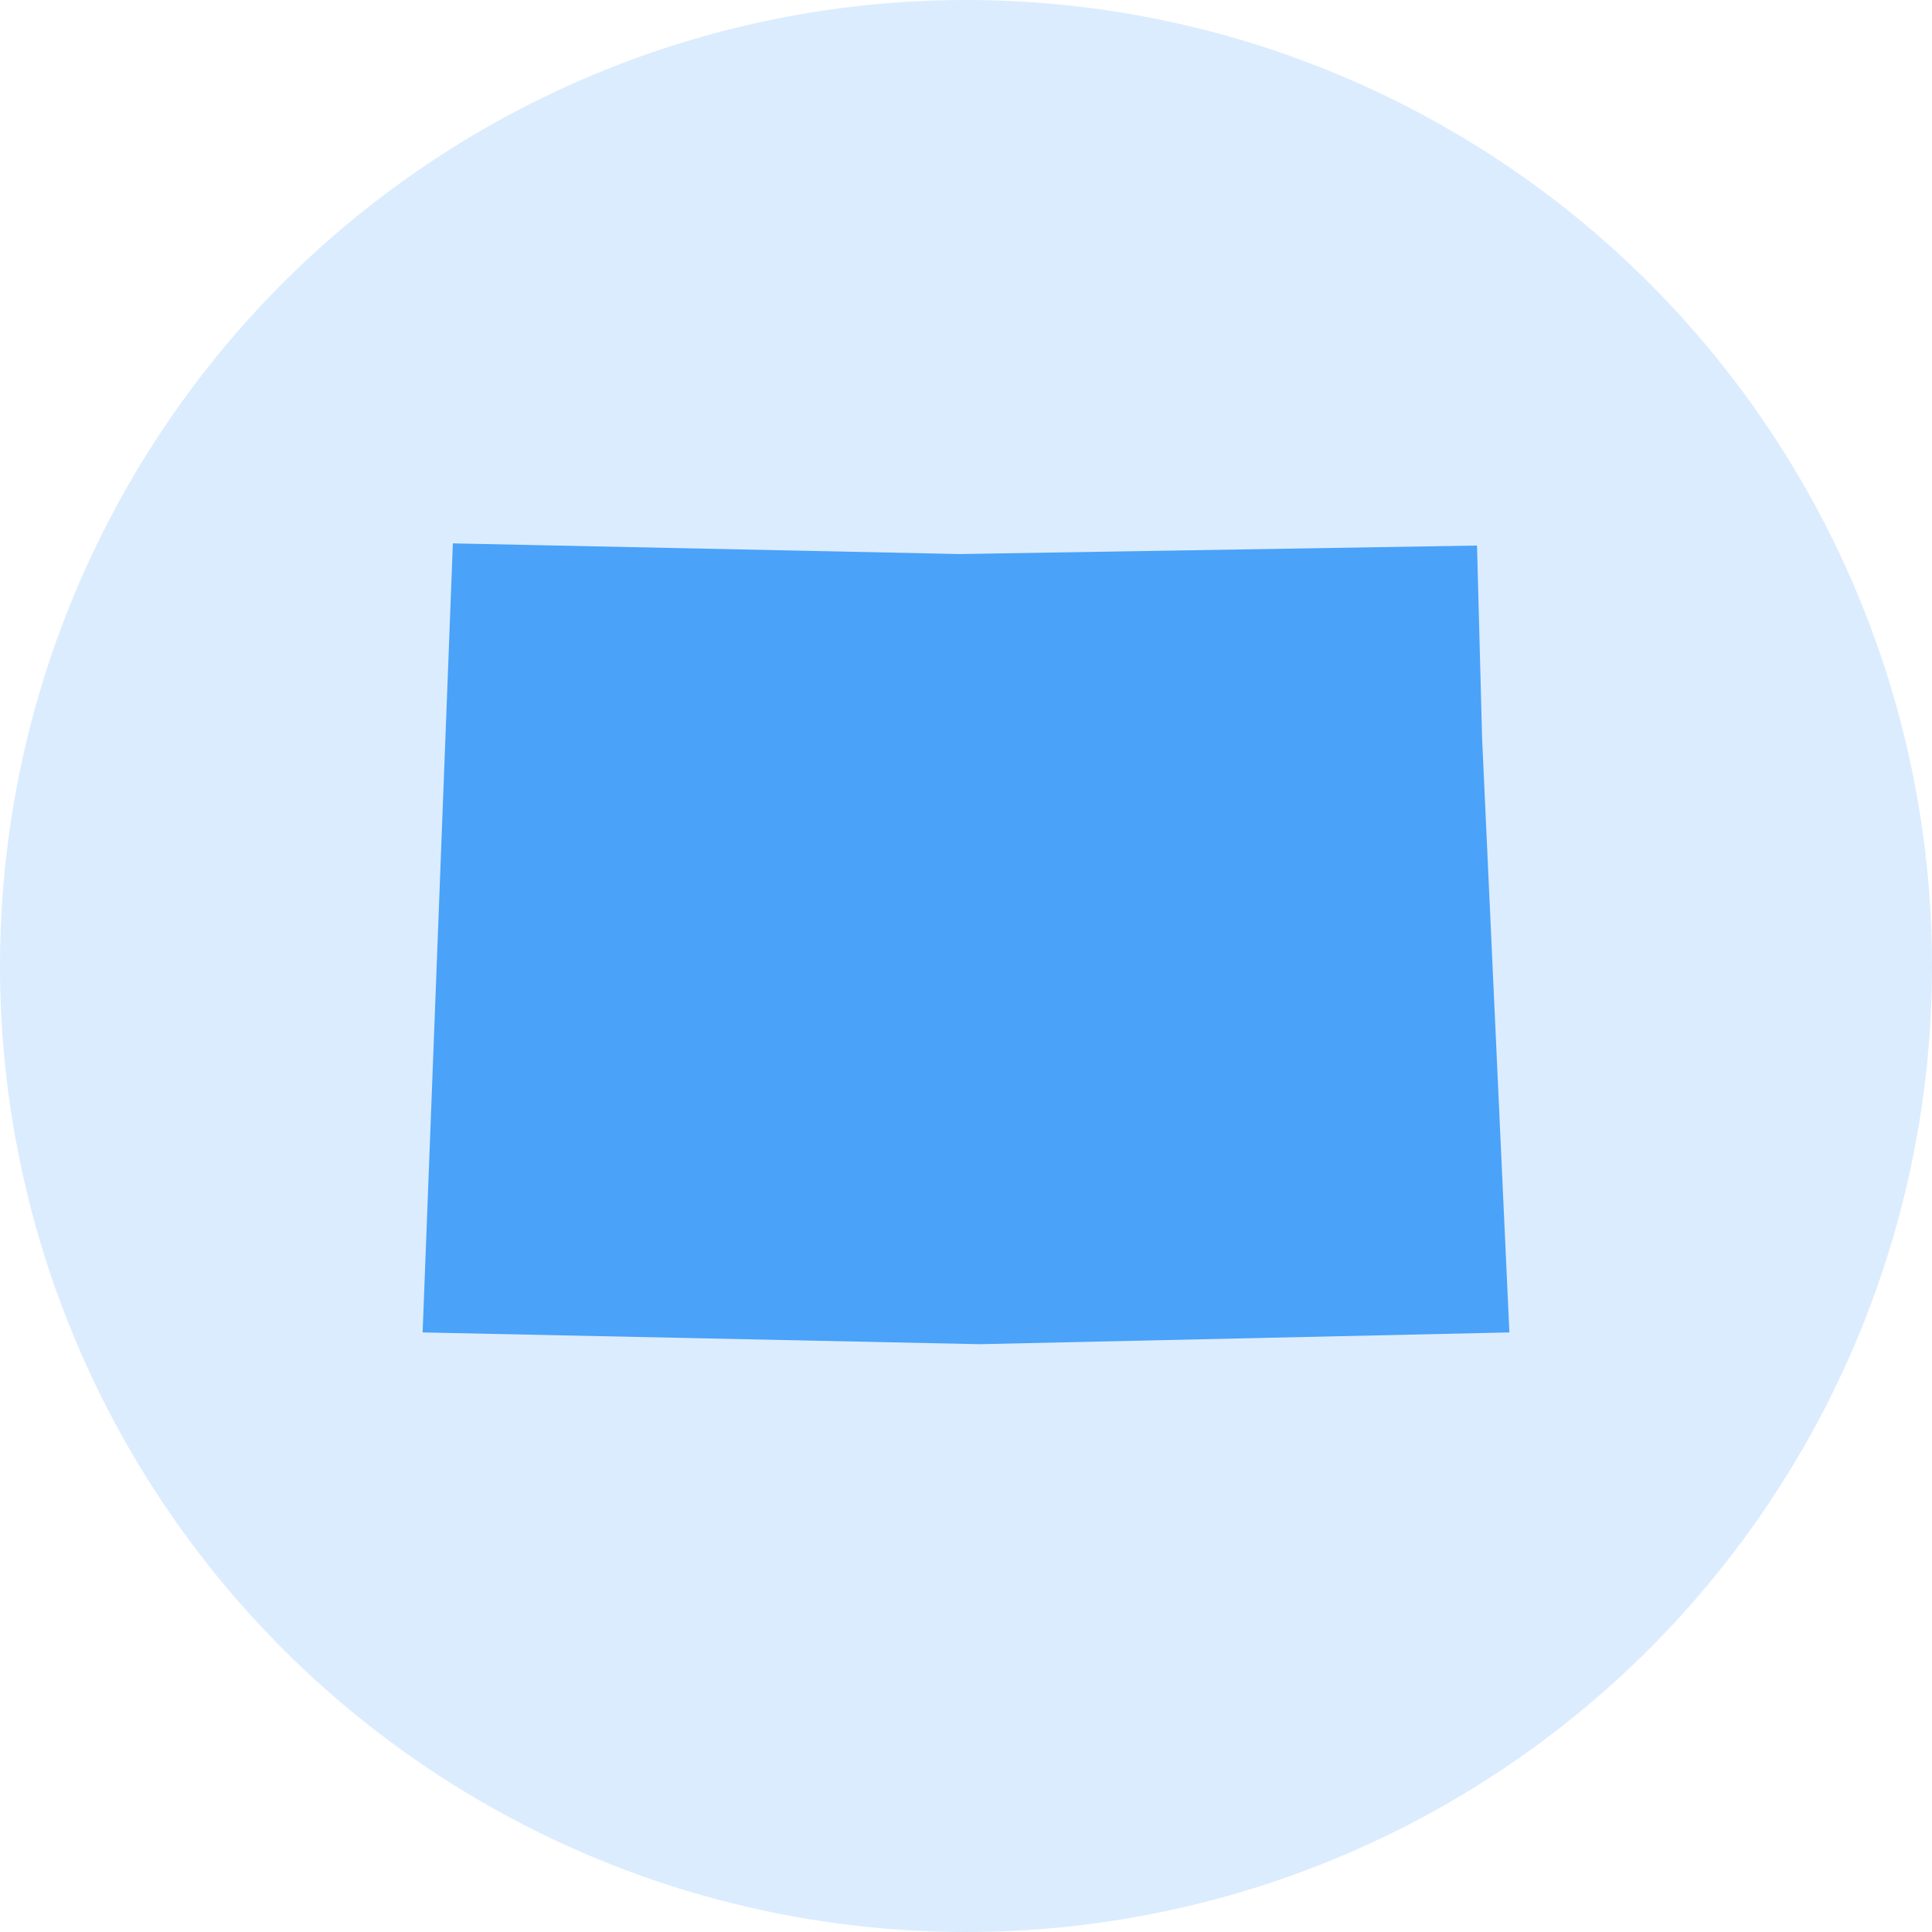
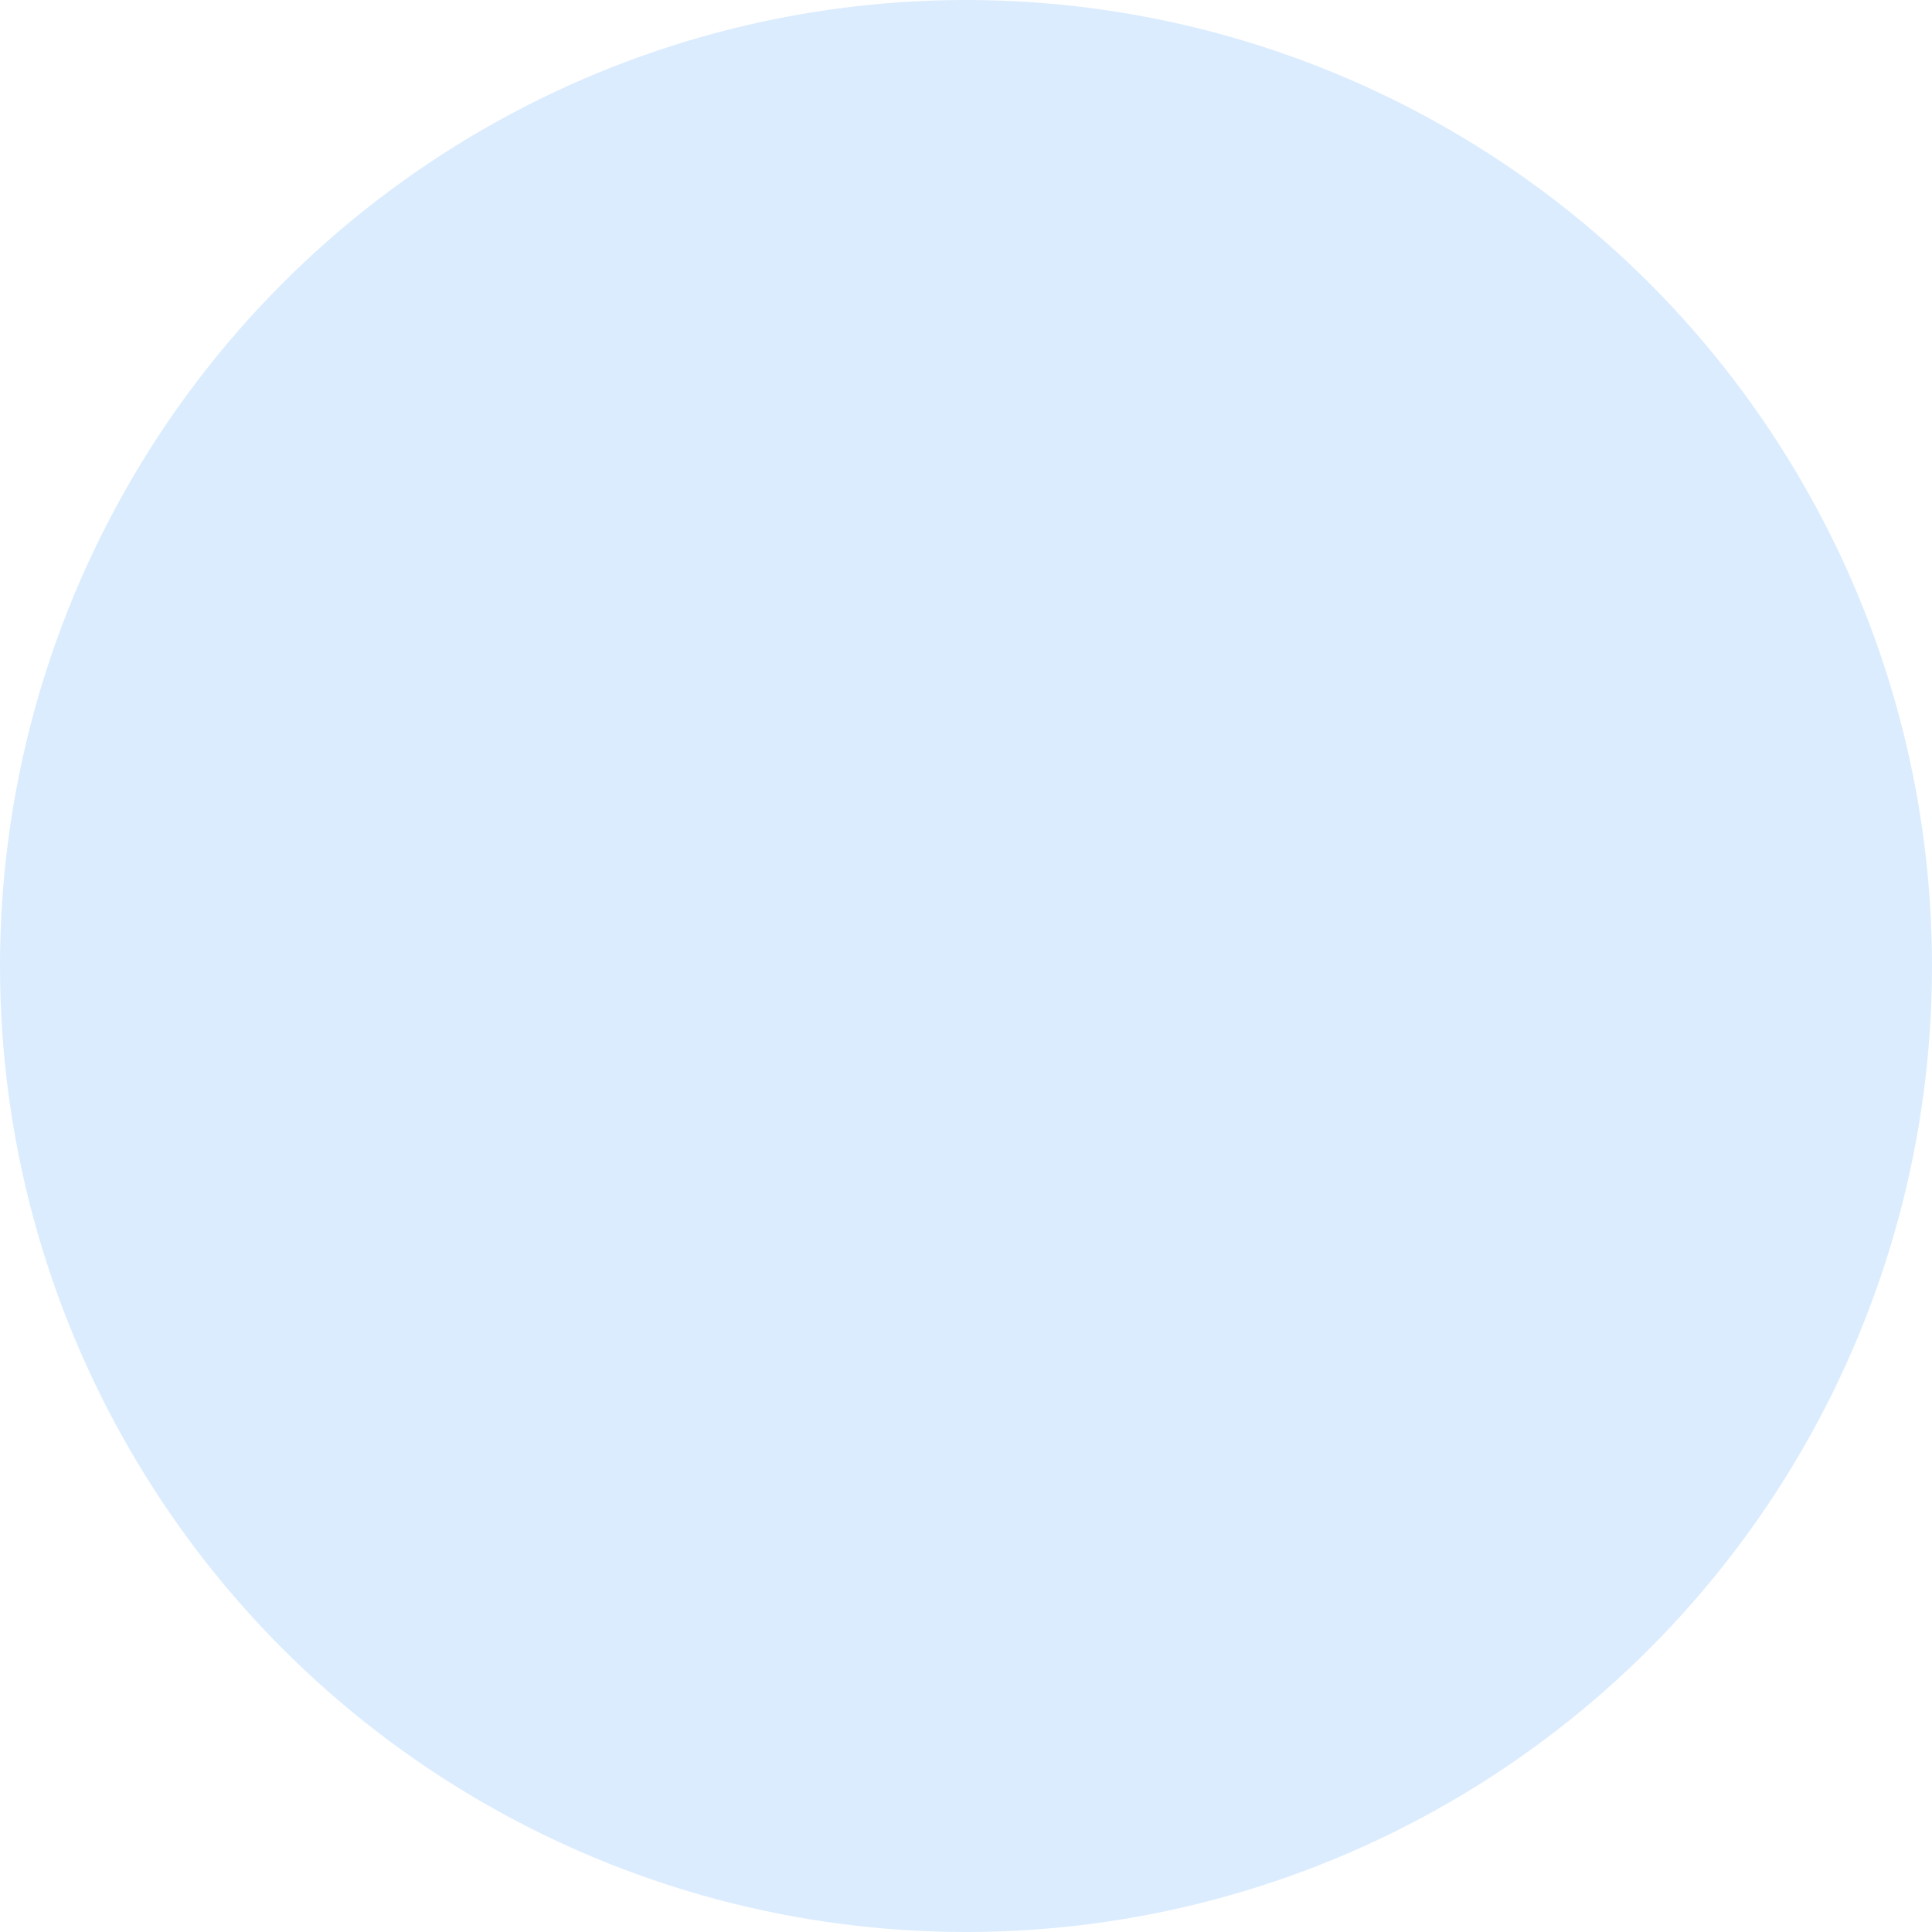
<svg xmlns="http://www.w3.org/2000/svg" width="32" height="32" viewBox="0 0 32 32" fill="none">
  <circle cx="16" cy="16" r="16" fill="#DBECFE" />
-   <path d="M24.551 12.289 25 22.069l-8.775.195L7 22.069 7.501 9l8.395.177 8.568-.141.086 3.254Z" fill="#4AA2F9" />
</svg>